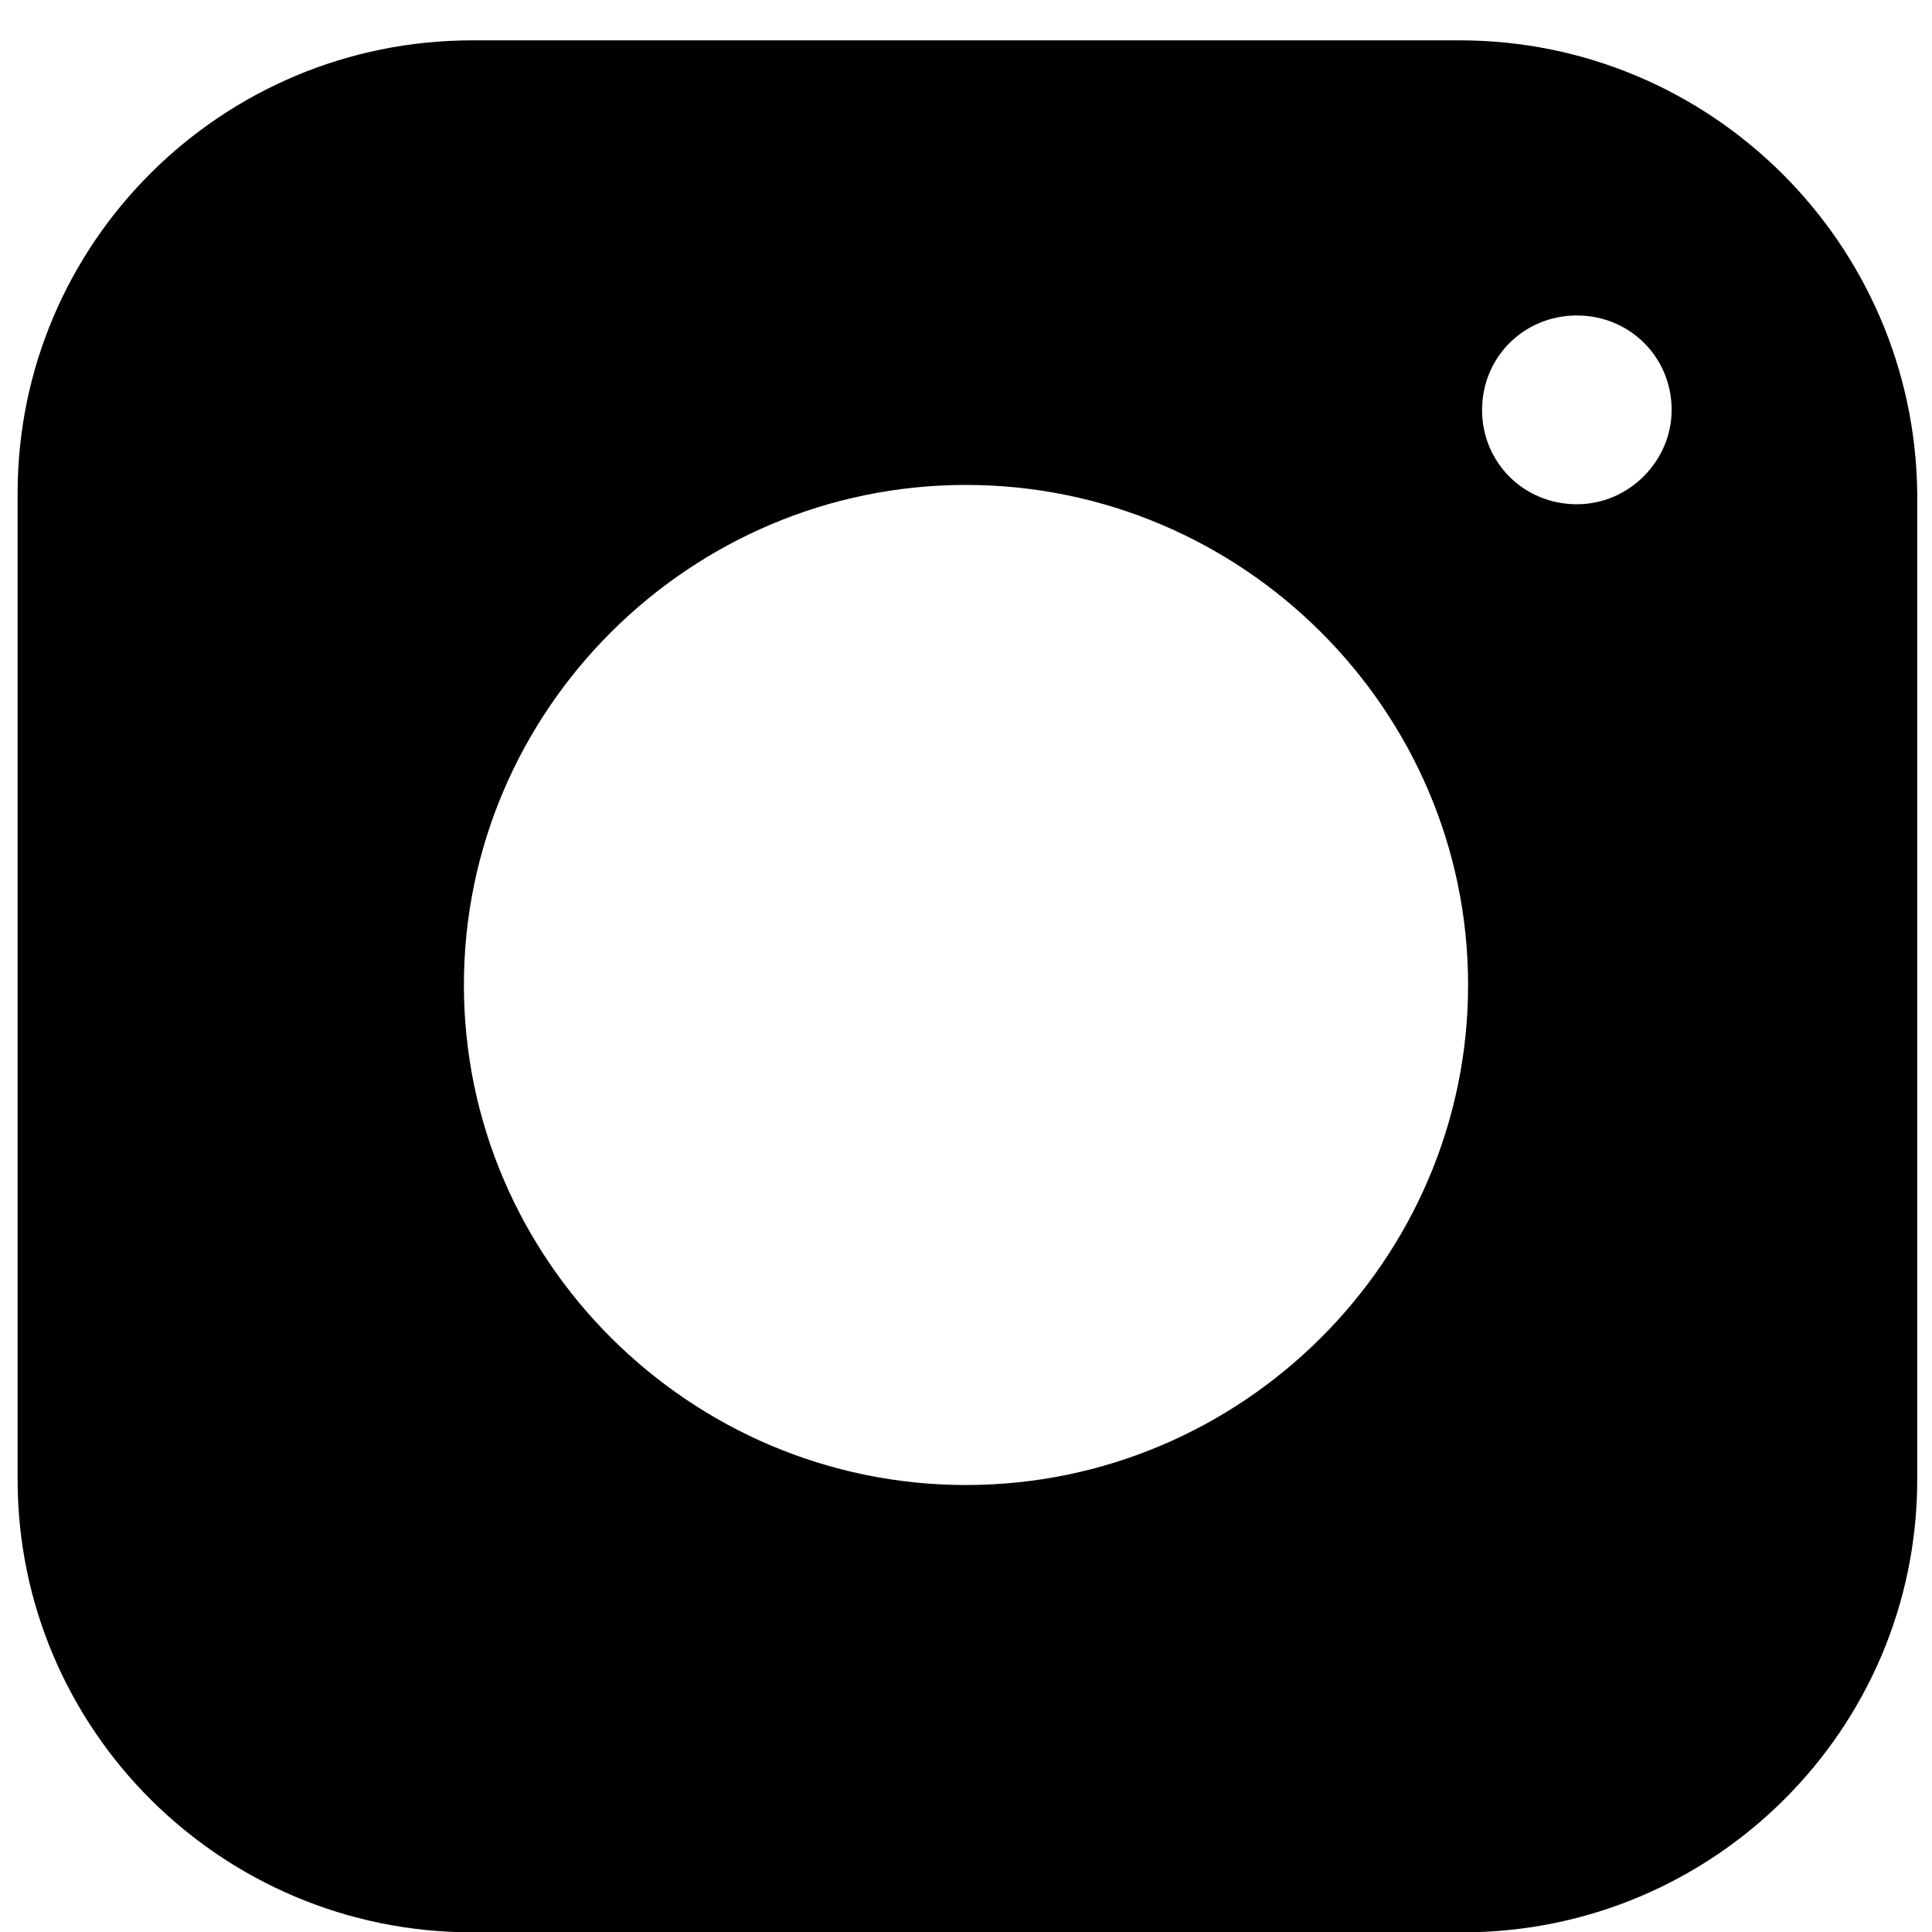
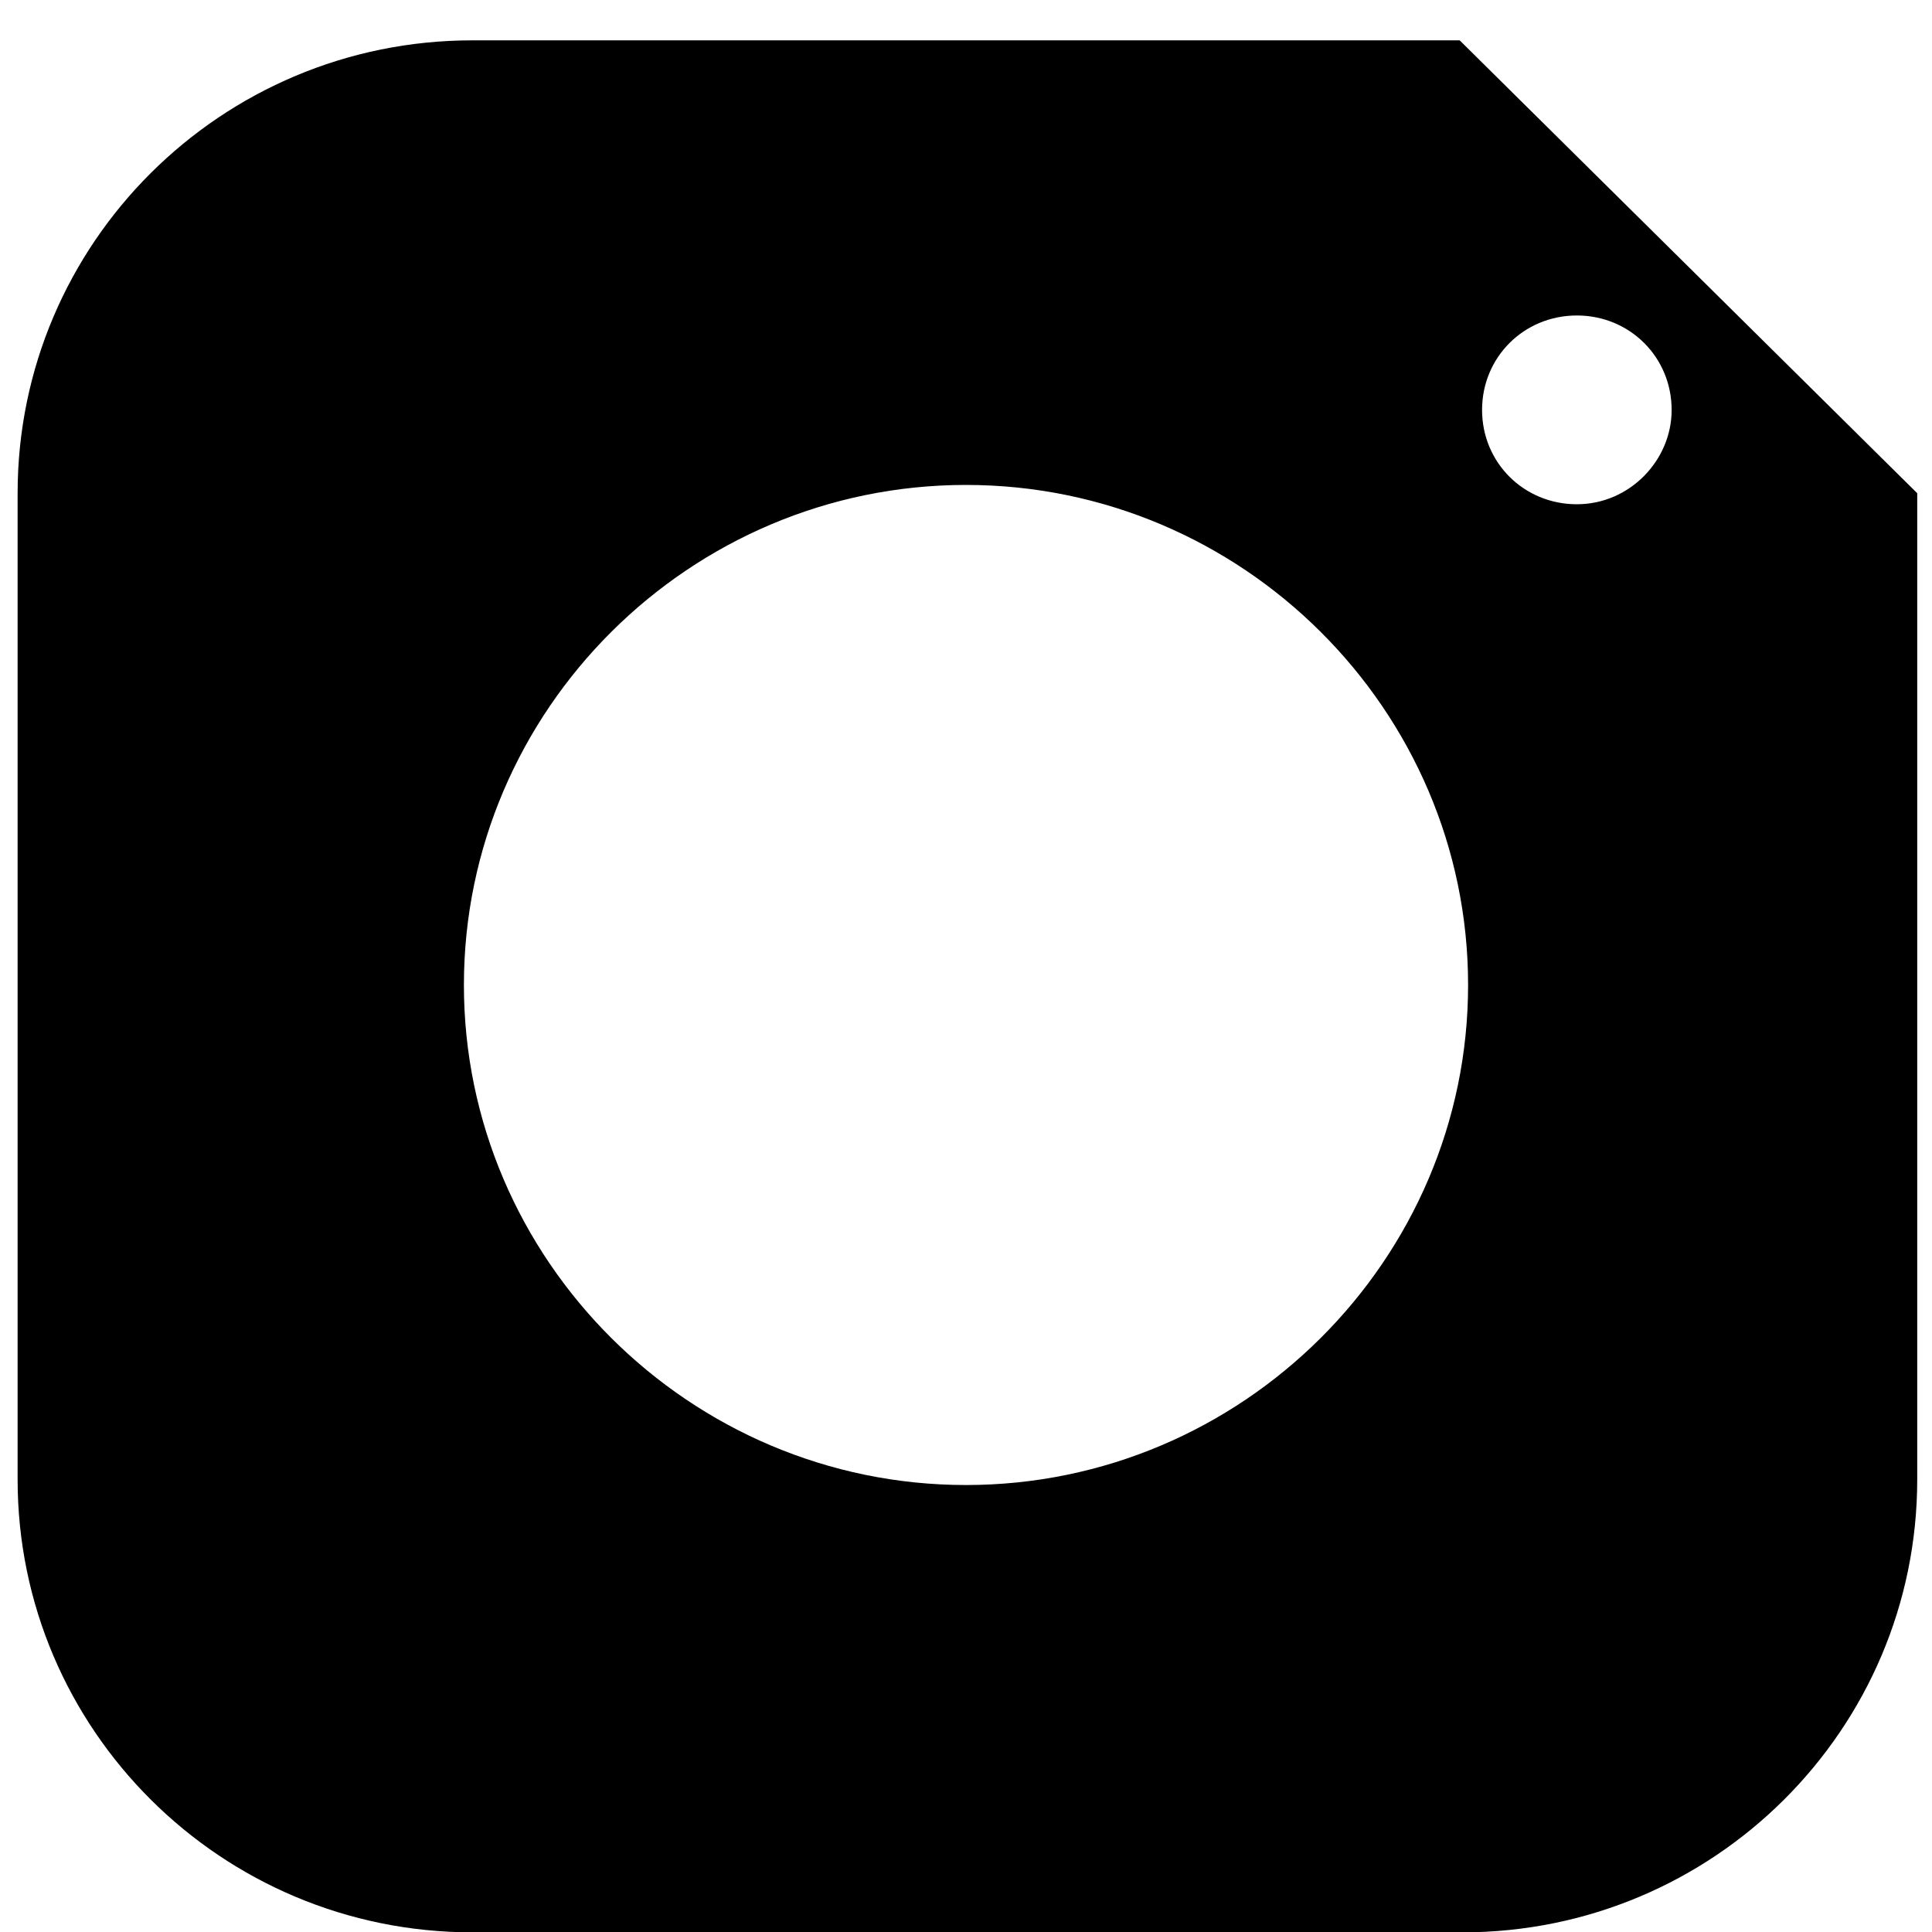
<svg xmlns="http://www.w3.org/2000/svg" width="17" height="17" viewBox="0 0 17 17" fill="none">
-   <path d="M12.844 0.355H4.156C1.947 0.355 0.155 2.14 0.155 4.34V13.018C0.155 15.218 1.947 17.003 4.156 17.003H12.869C15.078 17.003 16.87 15.218 16.87 13.018V4.34C16.846 2.14 15.053 0.355 12.844 0.355ZM8.5 13.067C6.07 13.067 4.082 11.086 4.082 8.667C4.082 6.247 6.07 4.267 8.5 4.267C10.93 4.267 12.918 6.247 12.918 8.667C12.918 11.086 10.93 13.067 8.5 13.067ZM13.875 4.437C13.409 4.437 13.041 4.071 13.041 3.607C13.041 3.143 13.409 2.776 13.875 2.776C14.341 2.776 14.709 3.143 14.709 3.607C14.71 4.047 14.342 4.437 13.875 4.437Z" fill="black" />
+   <path d="M12.844 0.355H4.156C1.947 0.355 0.155 2.14 0.155 4.34V13.018C0.155 15.218 1.947 17.003 4.156 17.003H12.869C15.078 17.003 16.87 15.218 16.87 13.018V4.34ZM8.5 13.067C6.07 13.067 4.082 11.086 4.082 8.667C4.082 6.247 6.07 4.267 8.5 4.267C10.93 4.267 12.918 6.247 12.918 8.667C12.918 11.086 10.93 13.067 8.5 13.067ZM13.875 4.437C13.409 4.437 13.041 4.071 13.041 3.607C13.041 3.143 13.409 2.776 13.875 2.776C14.341 2.776 14.709 3.143 14.709 3.607C14.71 4.047 14.342 4.437 13.875 4.437Z" fill="black" />
</svg>